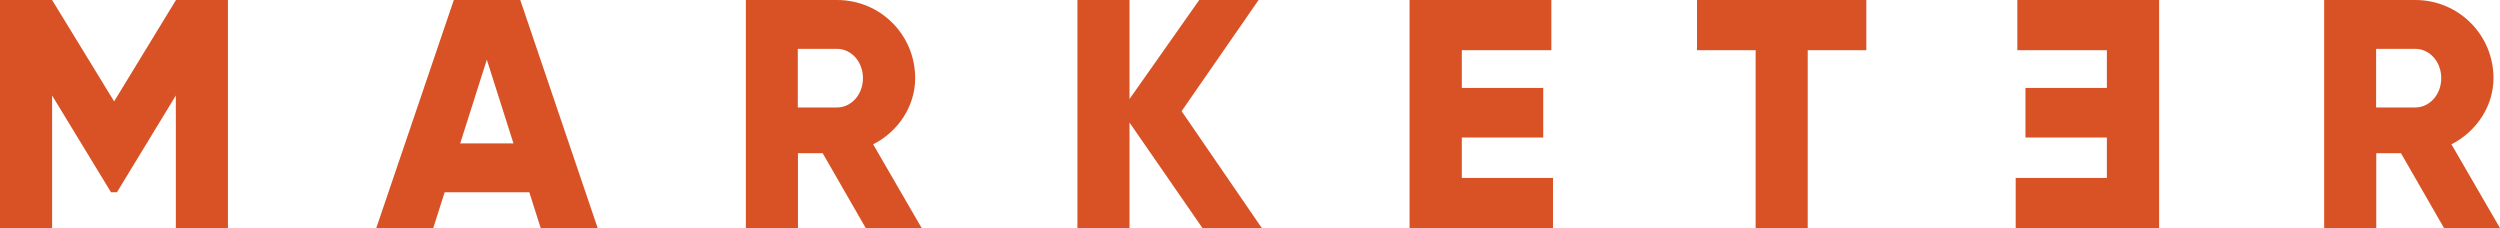
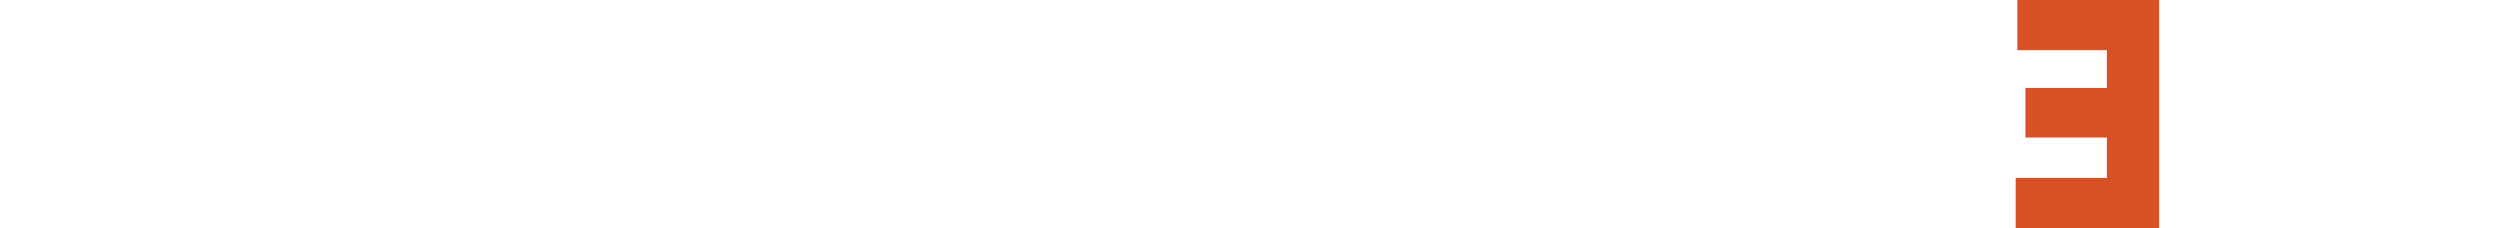
<svg xmlns="http://www.w3.org/2000/svg" id="Layer_1" version="1.1" viewBox="0 0 1689 154.1">
  <defs>
    <style>
      .st0 {
        fill: #d95226;
      }
    </style>
  </defs>
-   <path class="st0" d="M1605.3,33h26.4c9.7,0,17.6,8.6,17.6,19.8s-7.9,19.8-17.6,19.8h-26.4v-39.6ZM1651.1,154.1h37.9l-32.8-56.6c16.9-8.6,28.4-25.8,28.4-44.7C1684.6,23.5,1661,0,1631.8,0h-61.6v154.1h35.2v-50.6h16.7l29.1,50.6h-.1ZM1261,0h-114.5v33.9h39.6v120.2h35.2V33.9h39.6V0h.1ZM987.6,120.2v-27.3h55v-33.5h-55v-25.5h60.5V0h-95.8v154.1h96.9v-33.9s-61.6,0-61.6,0ZM852.5,154.1l-54.2-79L850.3,0h-40.1l-47.1,66.9V0h-35.2v154.1h35.2v-71.3l49.3,71.3h40.1ZM539,33h26.4c9.7,0,17.6,8.6,17.6,19.8s-7.9,19.8-17.6,19.8h-26.4v-39.6ZM584.8,154.1h37.9l-32.8-56.6c17-8.6,28.4-25.8,28.4-44.7C618.3,23.5,594.8,0,565.5,0h-61.6v154.1h35.2v-50.6h16.7l29.1,50.6h-.1ZM310.9,96.9l18-56.6,18,56.6h-36.1.1ZM365.3,154.1h38.5L351.5,0h-44.9l-52.4,154.1h38.5l7.7-24.2h57.2l7.7,24.2ZM154.1,0h-35.2l-41.8,68.5L35.2,0H0v154.1h35.2v-89.6l39.8,65.4h4l39.8-65.4v89.6h35.2V0h.1Z" />
  <path class="st0" d="M1423.4,120.2v-27.3h-55v-33.5h55v-25.5h-60.5V0h95.8v154.1h-96.9v-33.9s61.6,0,61.6,0Z" />
</svg>